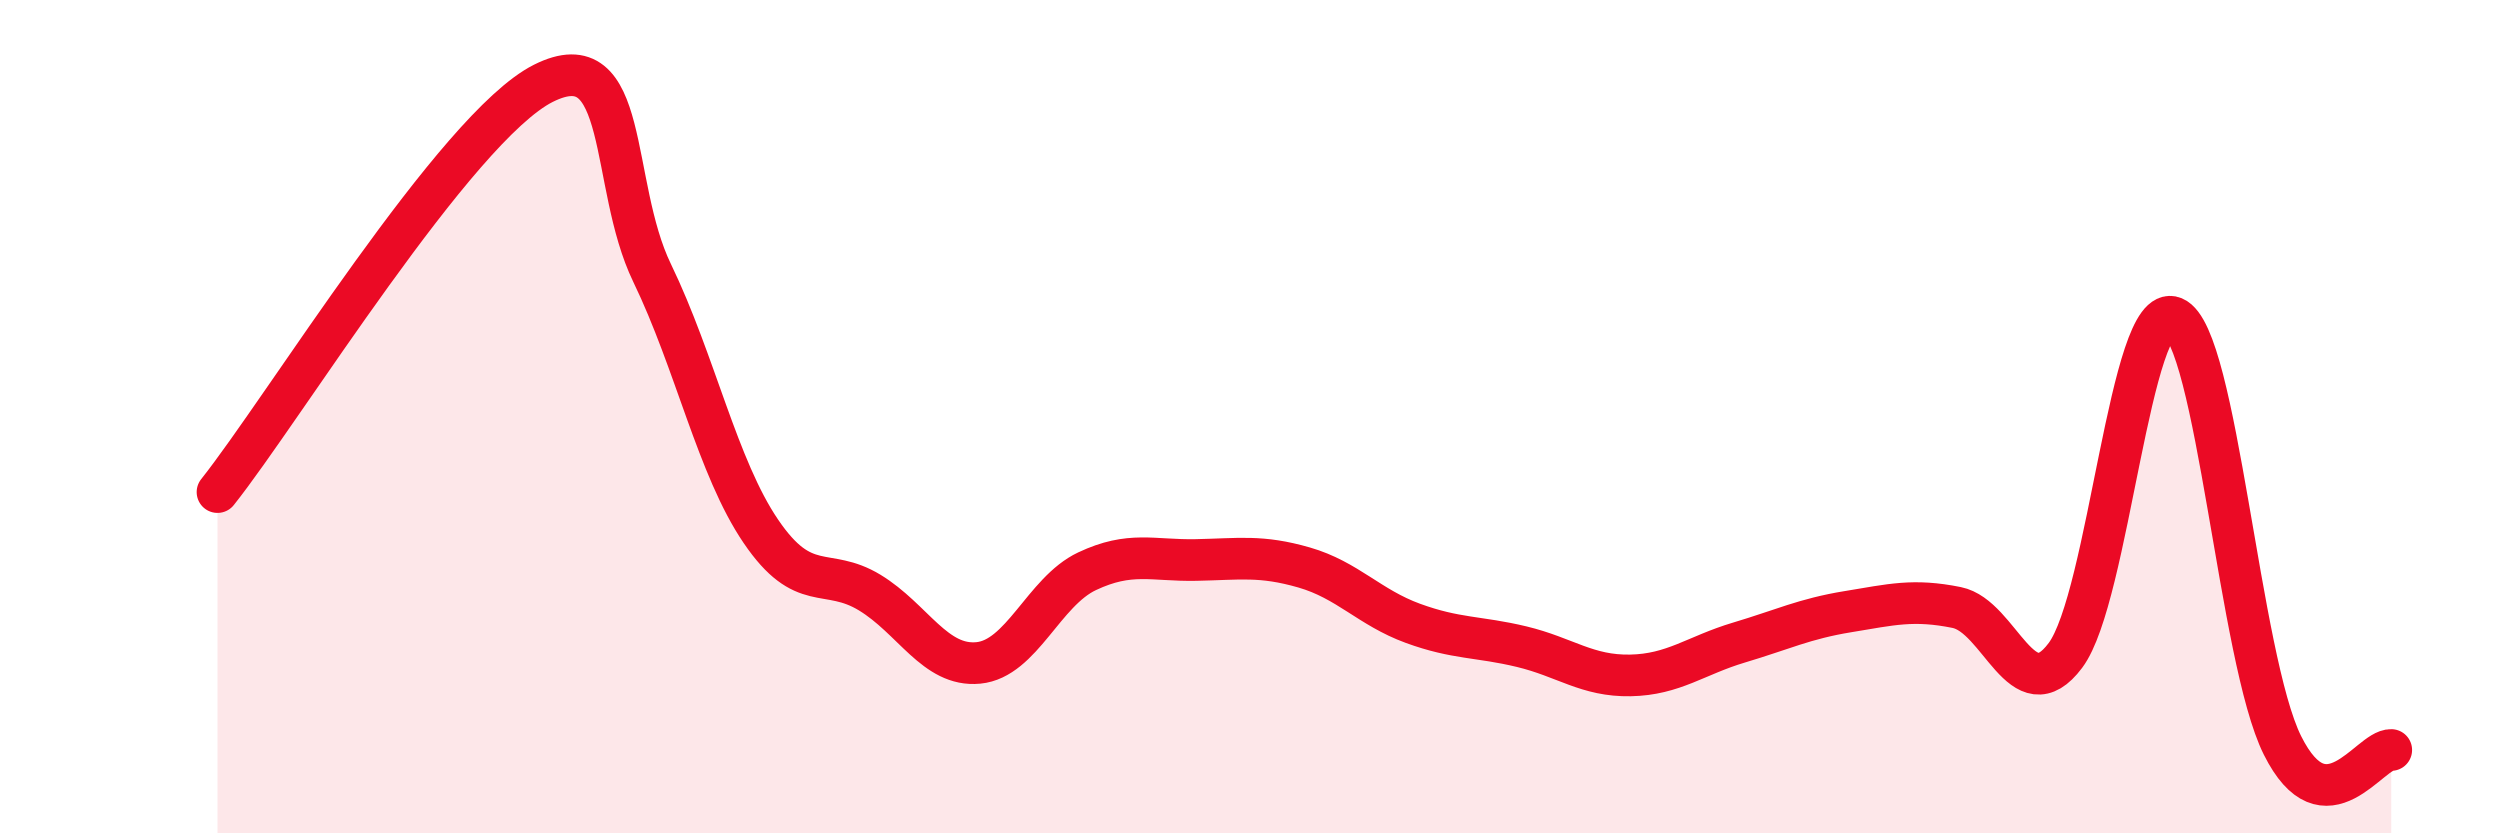
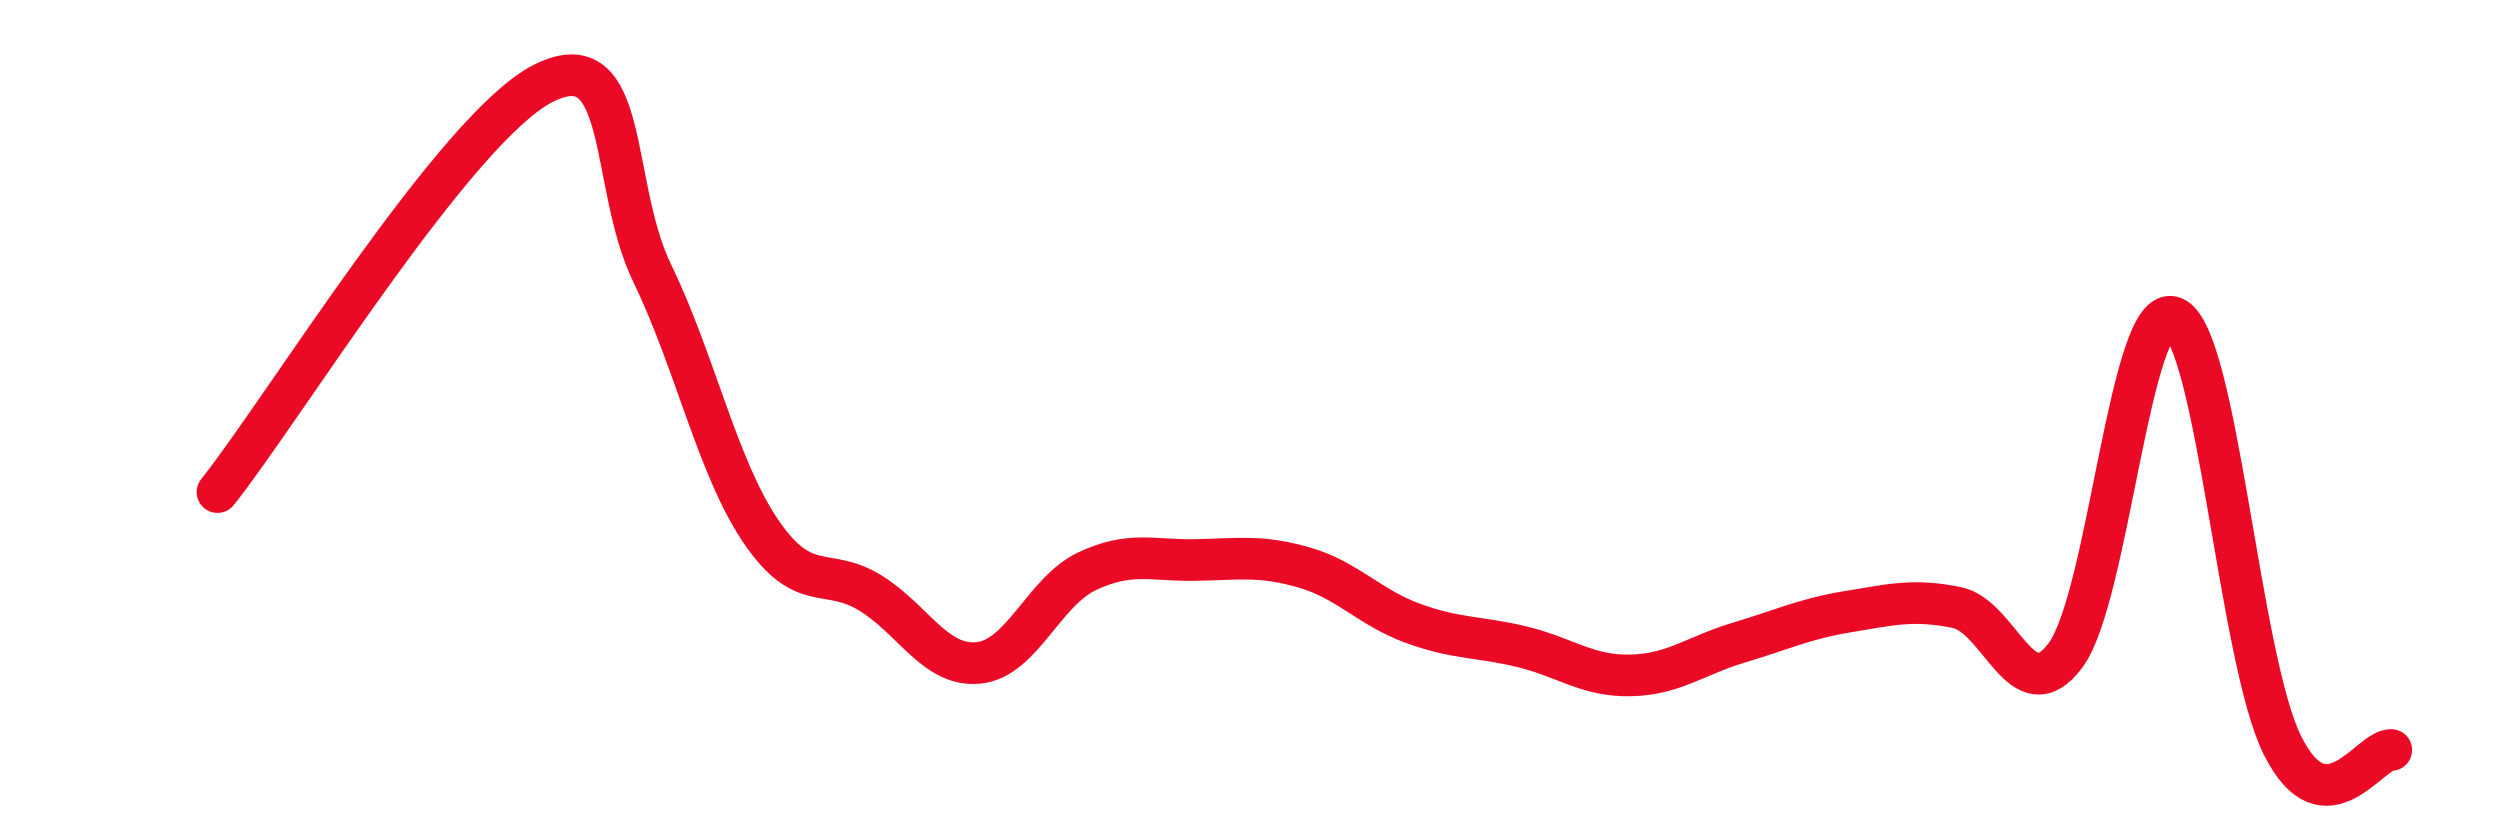
<svg xmlns="http://www.w3.org/2000/svg" width="60" height="20" viewBox="0 0 60 20">
-   <path d="M 5.22,11.81 C 6.78,9.85 10.95,3.05 13.04,2 C 15.13,0.95 14.61,4.4 15.65,6.55 C 16.69,8.7 17.22,11.22 18.26,12.75 C 19.3,14.28 19.83,13.59 20.87,14.22 C 21.91,14.85 22.44,16.01 23.48,15.91 C 24.52,15.81 25.05,14.2 26.09,13.71 C 27.13,13.22 27.66,13.46 28.7,13.44 C 29.74,13.42 30.26,13.32 31.3,13.62 C 32.34,13.92 32.87,14.58 33.91,14.96 C 34.95,15.34 35.48,15.27 36.52,15.52 C 37.56,15.77 38.09,16.23 39.13,16.21 C 40.17,16.19 40.7,15.73 41.74,15.42 C 42.78,15.11 43.31,14.85 44.35,14.68 C 45.39,14.51 45.92,14.37 46.96,14.58 C 48,14.79 48.53,17.12 49.57,15.73 C 50.61,14.34 51.13,7.19 52.17,7.62 C 53.21,8.05 53.74,15.81 54.78,17.89 C 55.82,19.97 56.87,17.98 57.39,18L57.39 20L5.22 20Z" fill="#EB0A25" opacity="0.1" stroke-linecap="round" stroke-linejoin="round" />
  <path d="M 5.22,11.81 C 6.78,9.85 10.95,3.05 13.04,2 C 15.13,0.95 14.61,4.4 15.65,6.55 C 16.69,8.7 17.22,11.22 18.26,12.75 C 19.3,14.28 19.83,13.59 20.87,14.22 C 21.91,14.85 22.44,16.01 23.48,15.91 C 24.52,15.81 25.05,14.2 26.09,13.71 C 27.13,13.22 27.66,13.46 28.7,13.44 C 29.74,13.42 30.26,13.32 31.3,13.62 C 32.34,13.92 32.87,14.58 33.91,14.96 C 34.95,15.34 35.48,15.27 36.52,15.52 C 37.56,15.77 38.09,16.23 39.13,16.21 C 40.17,16.19 40.7,15.73 41.74,15.42 C 42.78,15.11 43.31,14.85 44.35,14.68 C 45.39,14.51 45.92,14.37 46.96,14.58 C 48,14.79 48.53,17.12 49.57,15.73 C 50.61,14.34 51.13,7.19 52.17,7.62 C 53.21,8.05 53.74,15.81 54.78,17.89 C 55.82,19.97 56.87,17.98 57.39,18" stroke="#EB0A25" stroke-width="1" fill="none" stroke-linecap="round" stroke-linejoin="round" />
</svg>